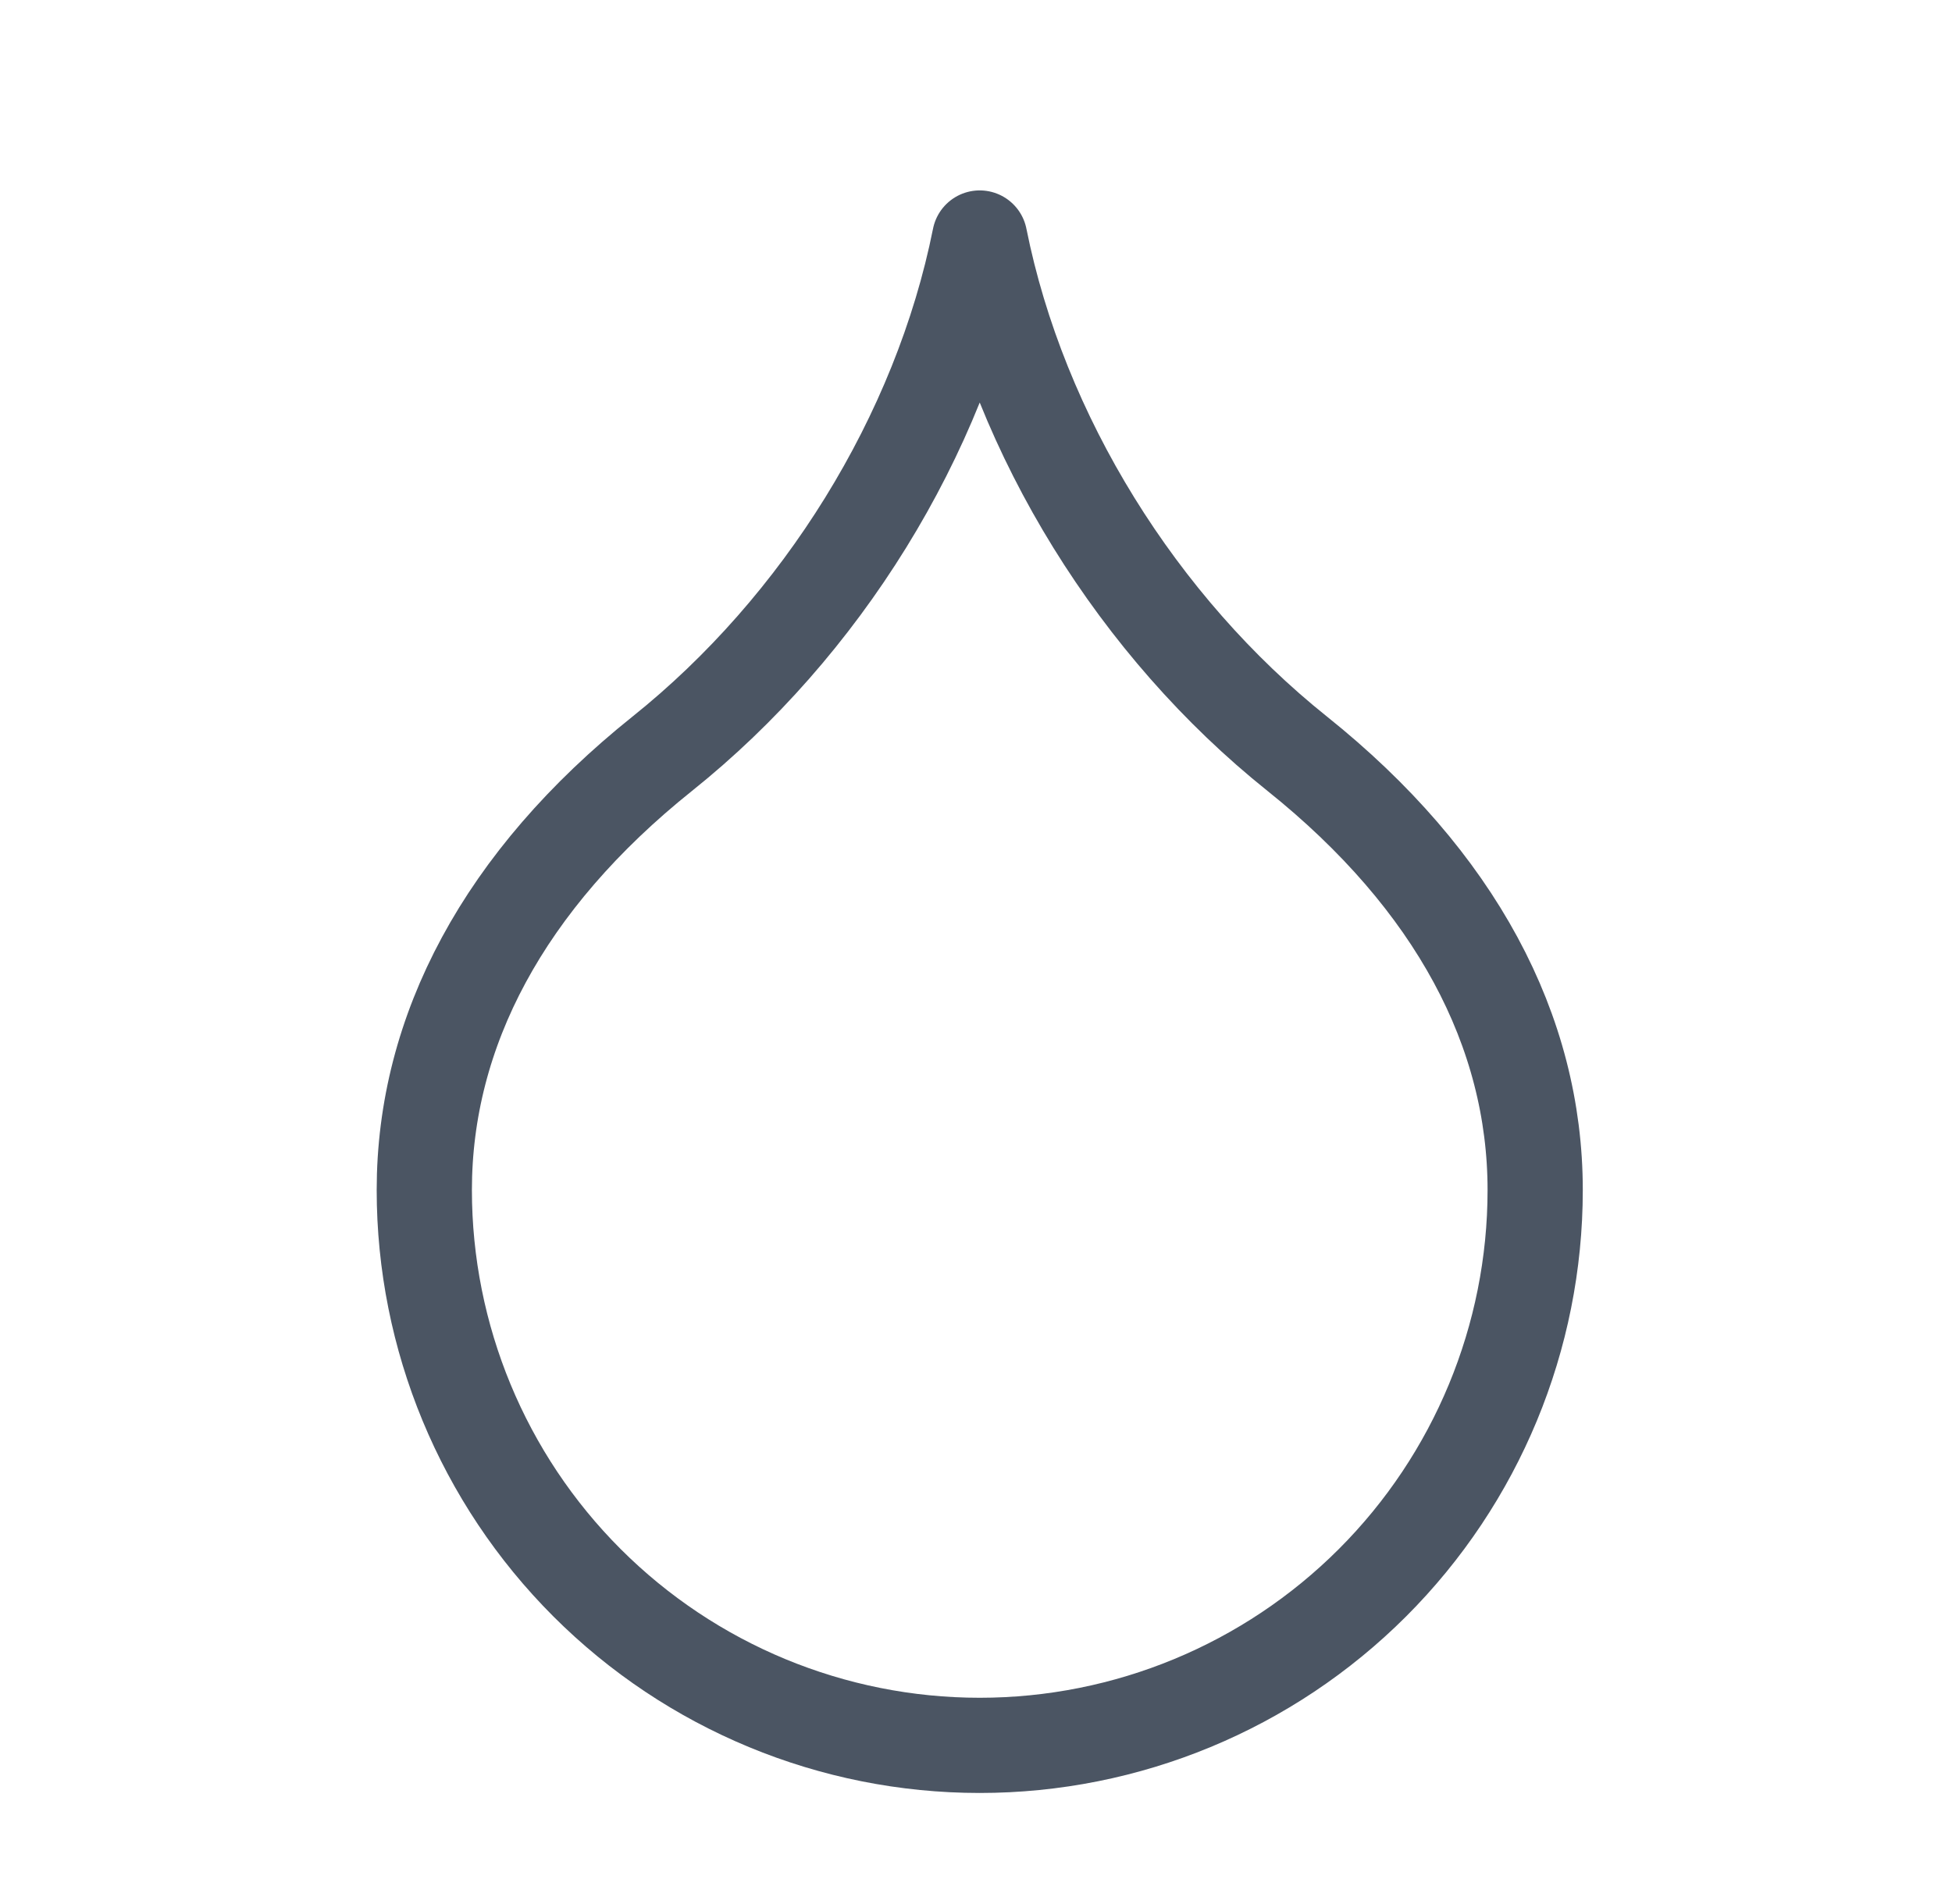
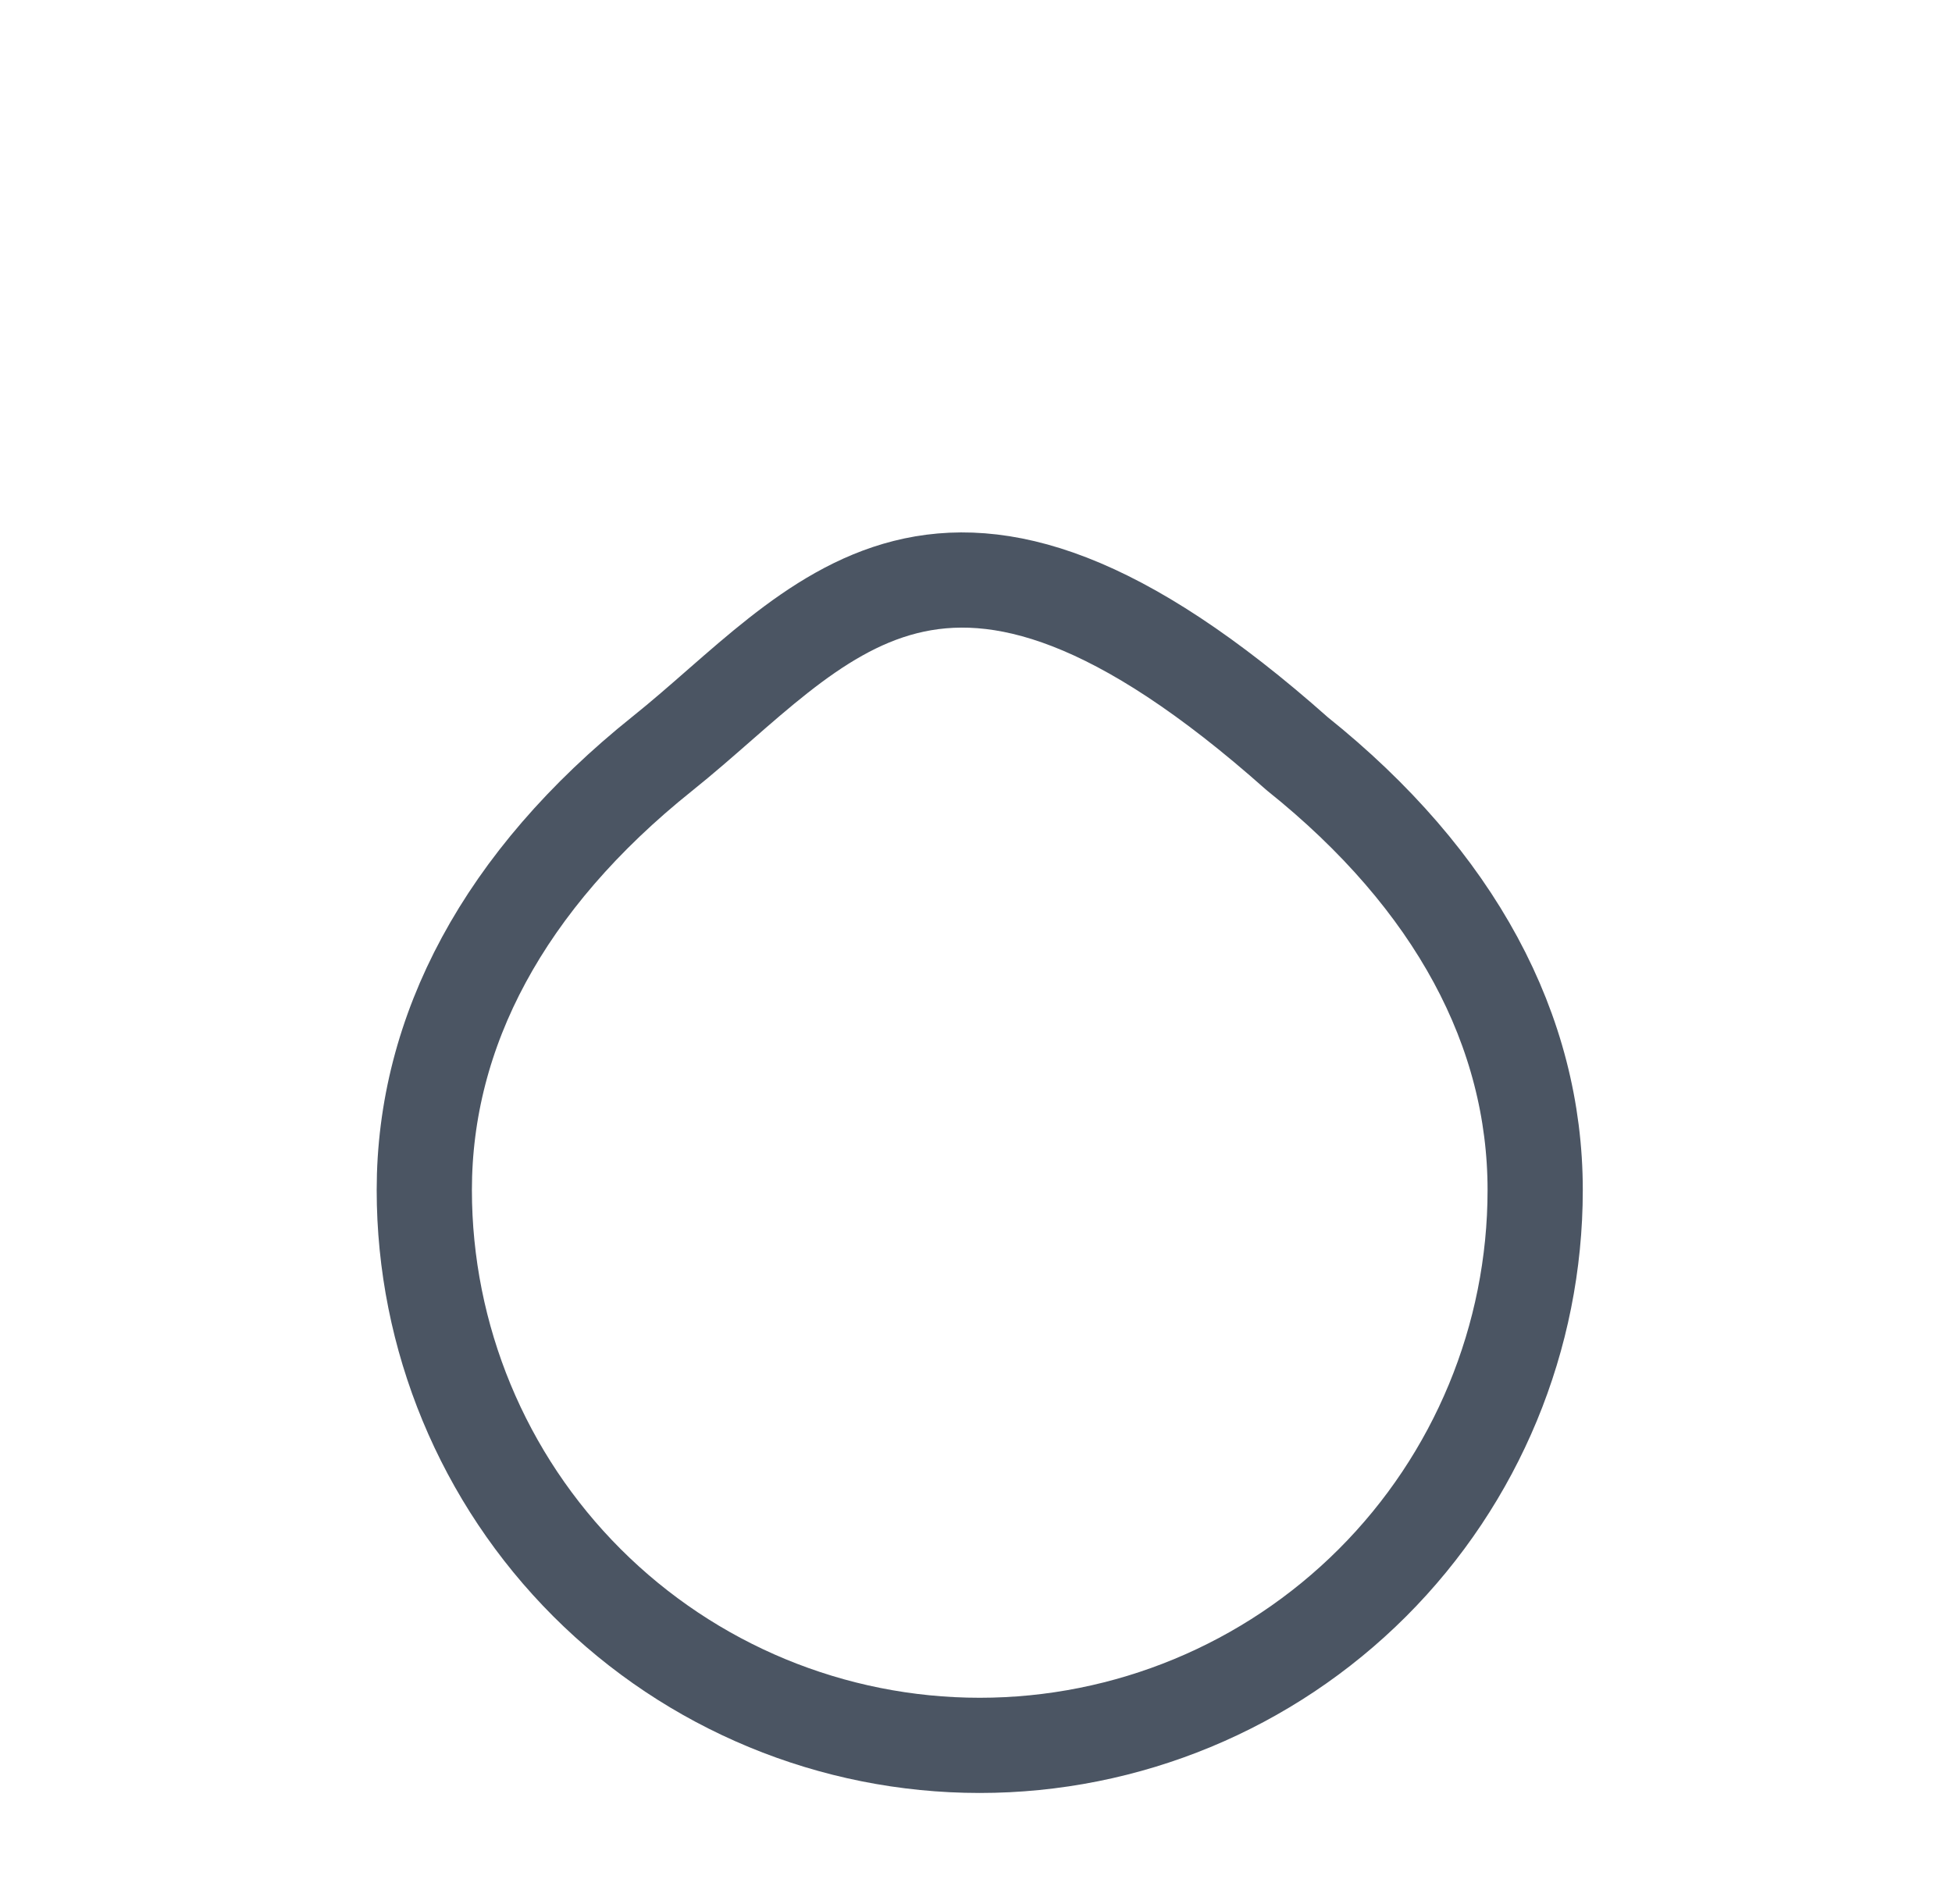
<svg xmlns="http://www.w3.org/2000/svg" width="41" height="40" viewBox="0 0 41 40" fill="none">
-   <path d="M20.578 36.667C23.673 36.667 26.64 35.438 28.828 33.25C31.016 31.062 32.245 28.094 32.245 25C32.245 21.667 30.578 18.5 27.245 15.833C23.912 13.167 21.412 9.167 20.578 5C19.745 9.167 17.245 13.167 13.912 15.833C10.579 18.5 8.912 21.667 8.912 25C8.912 28.094 10.141 31.062 12.329 33.25C14.517 35.438 17.484 36.667 20.578 36.667Z" stroke="#4B5563" stroke-width="2" stroke-linecap="round" stroke-linejoin="round" />
+   <path d="M20.578 36.667C23.673 36.667 26.64 35.438 28.828 33.25C31.016 31.062 32.245 28.094 32.245 25C32.245 21.667 30.578 18.5 27.245 15.833C19.745 9.167 17.245 13.167 13.912 15.833C10.579 18.5 8.912 21.667 8.912 25C8.912 28.094 10.141 31.062 12.329 33.25C14.517 35.438 17.484 36.667 20.578 36.667Z" stroke="#4B5563" stroke-width="2" stroke-linecap="round" stroke-linejoin="round" />
</svg>